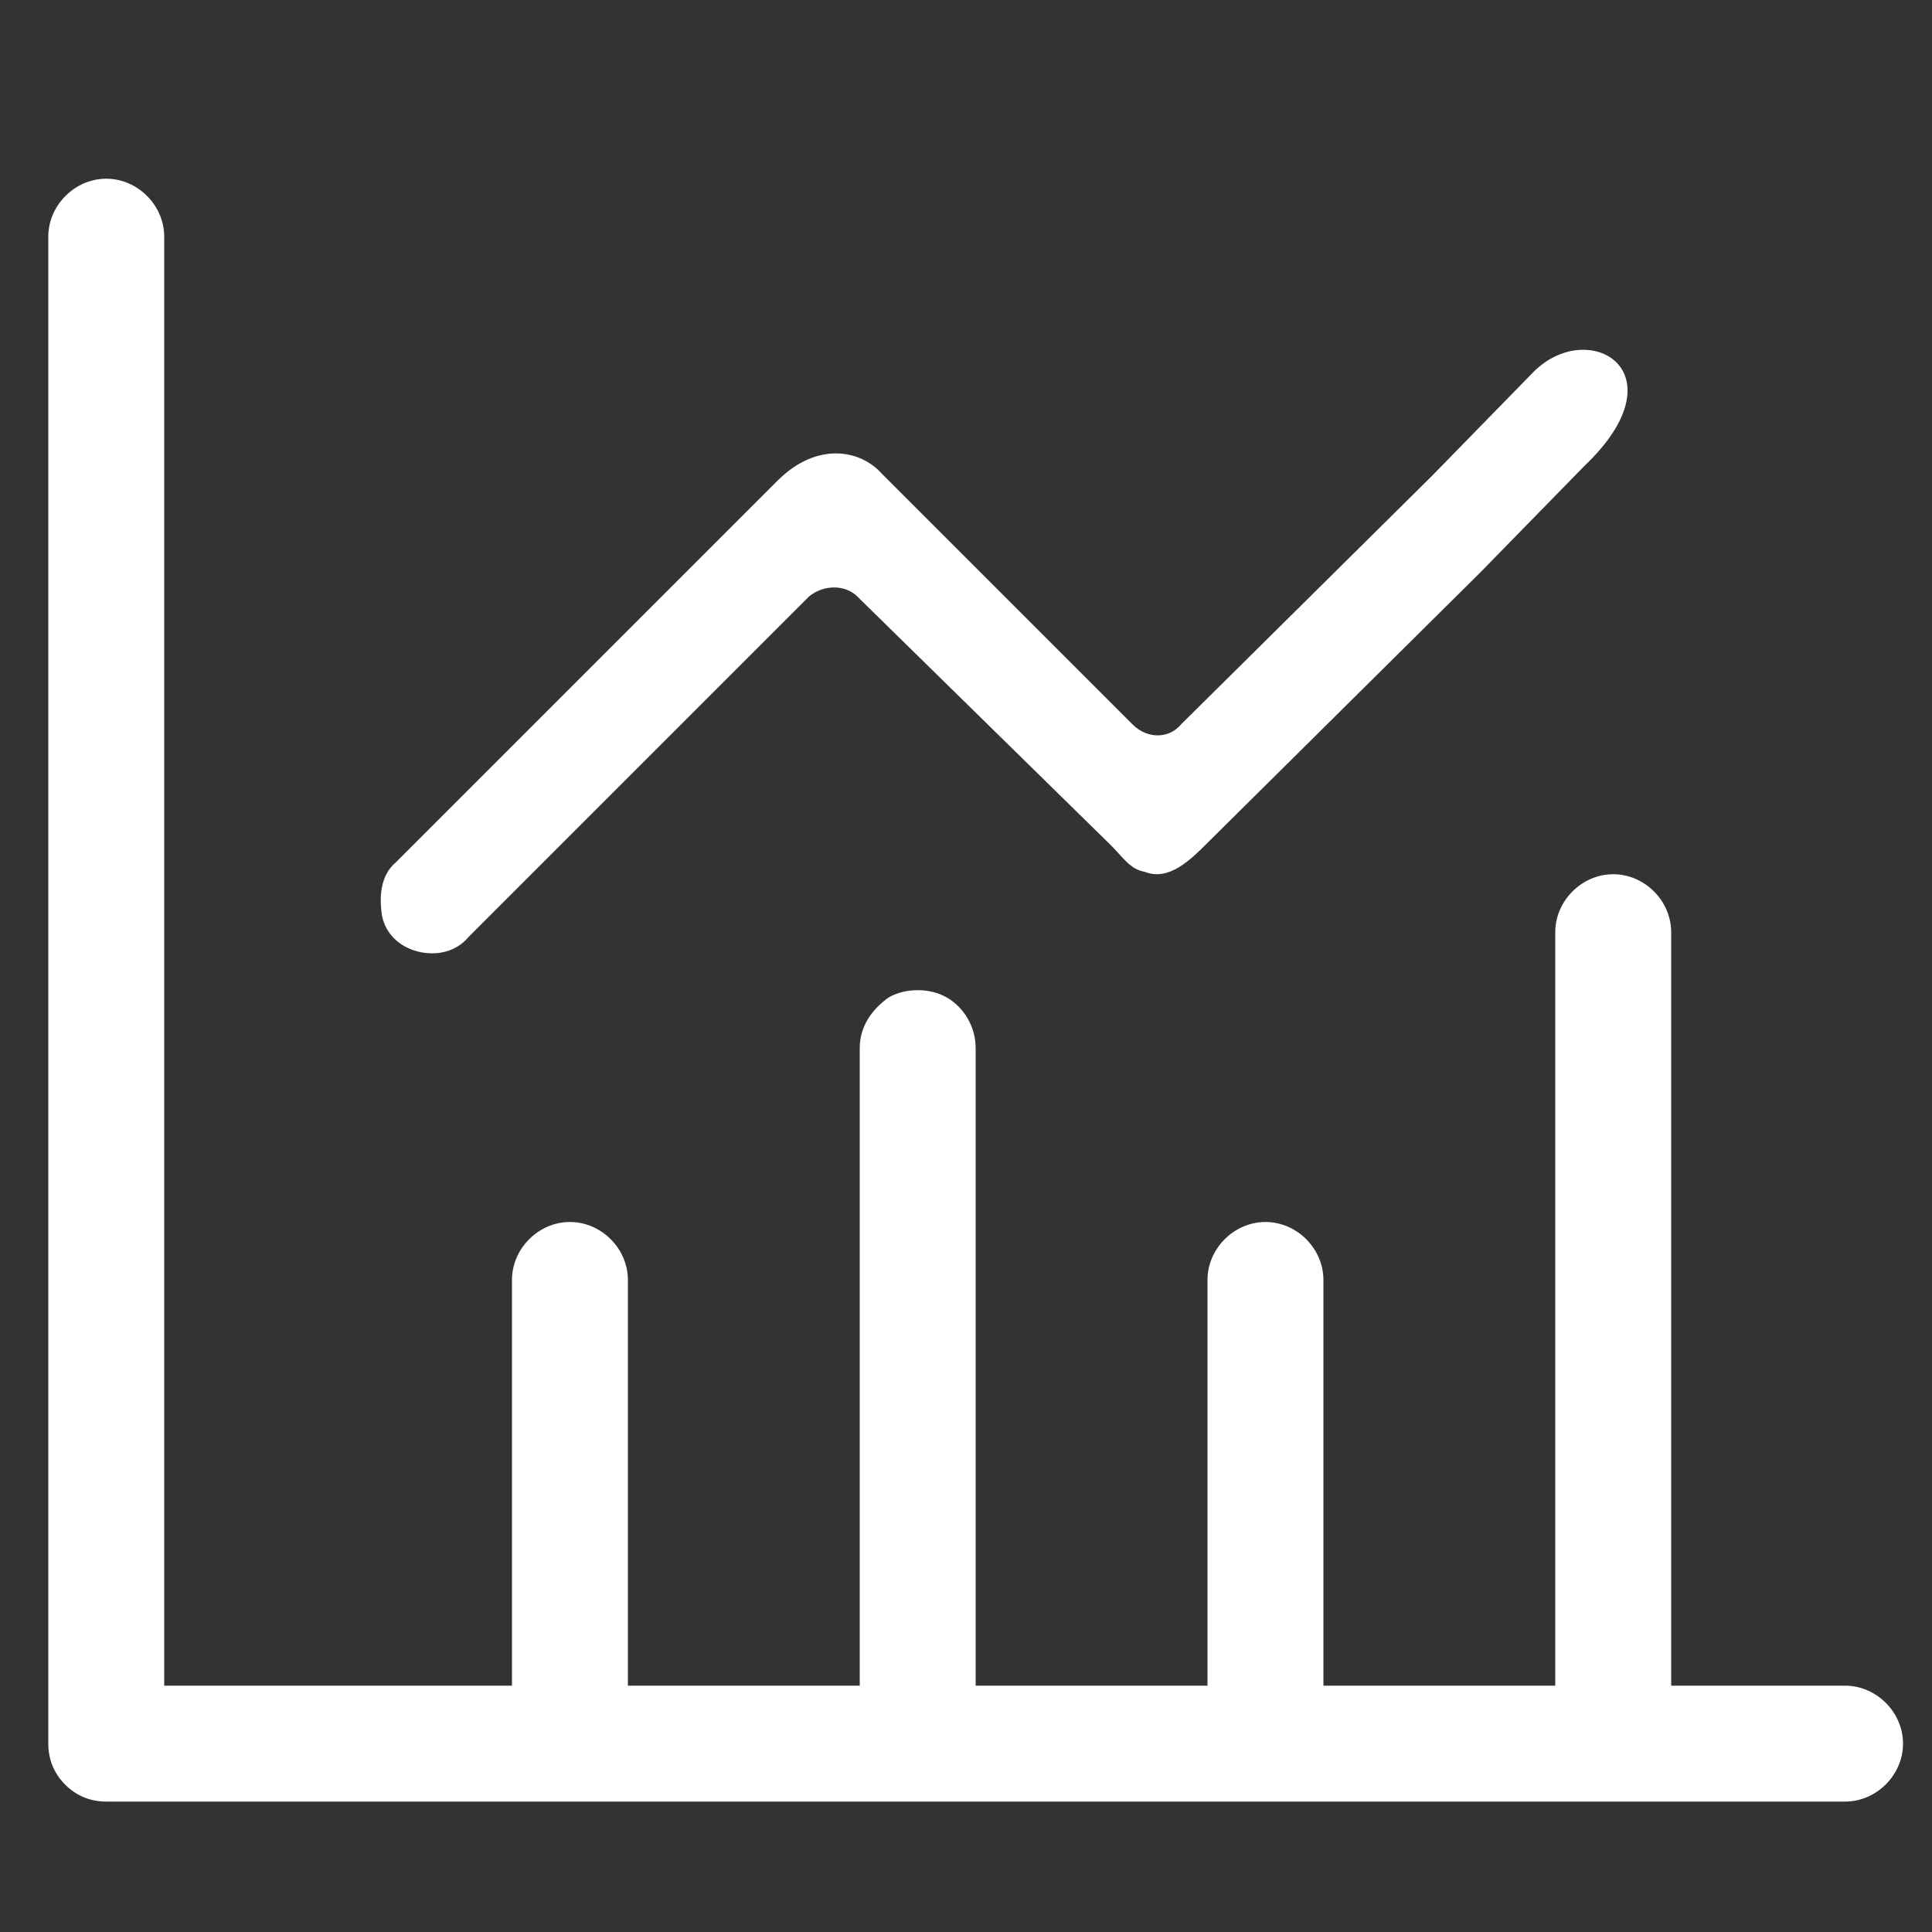
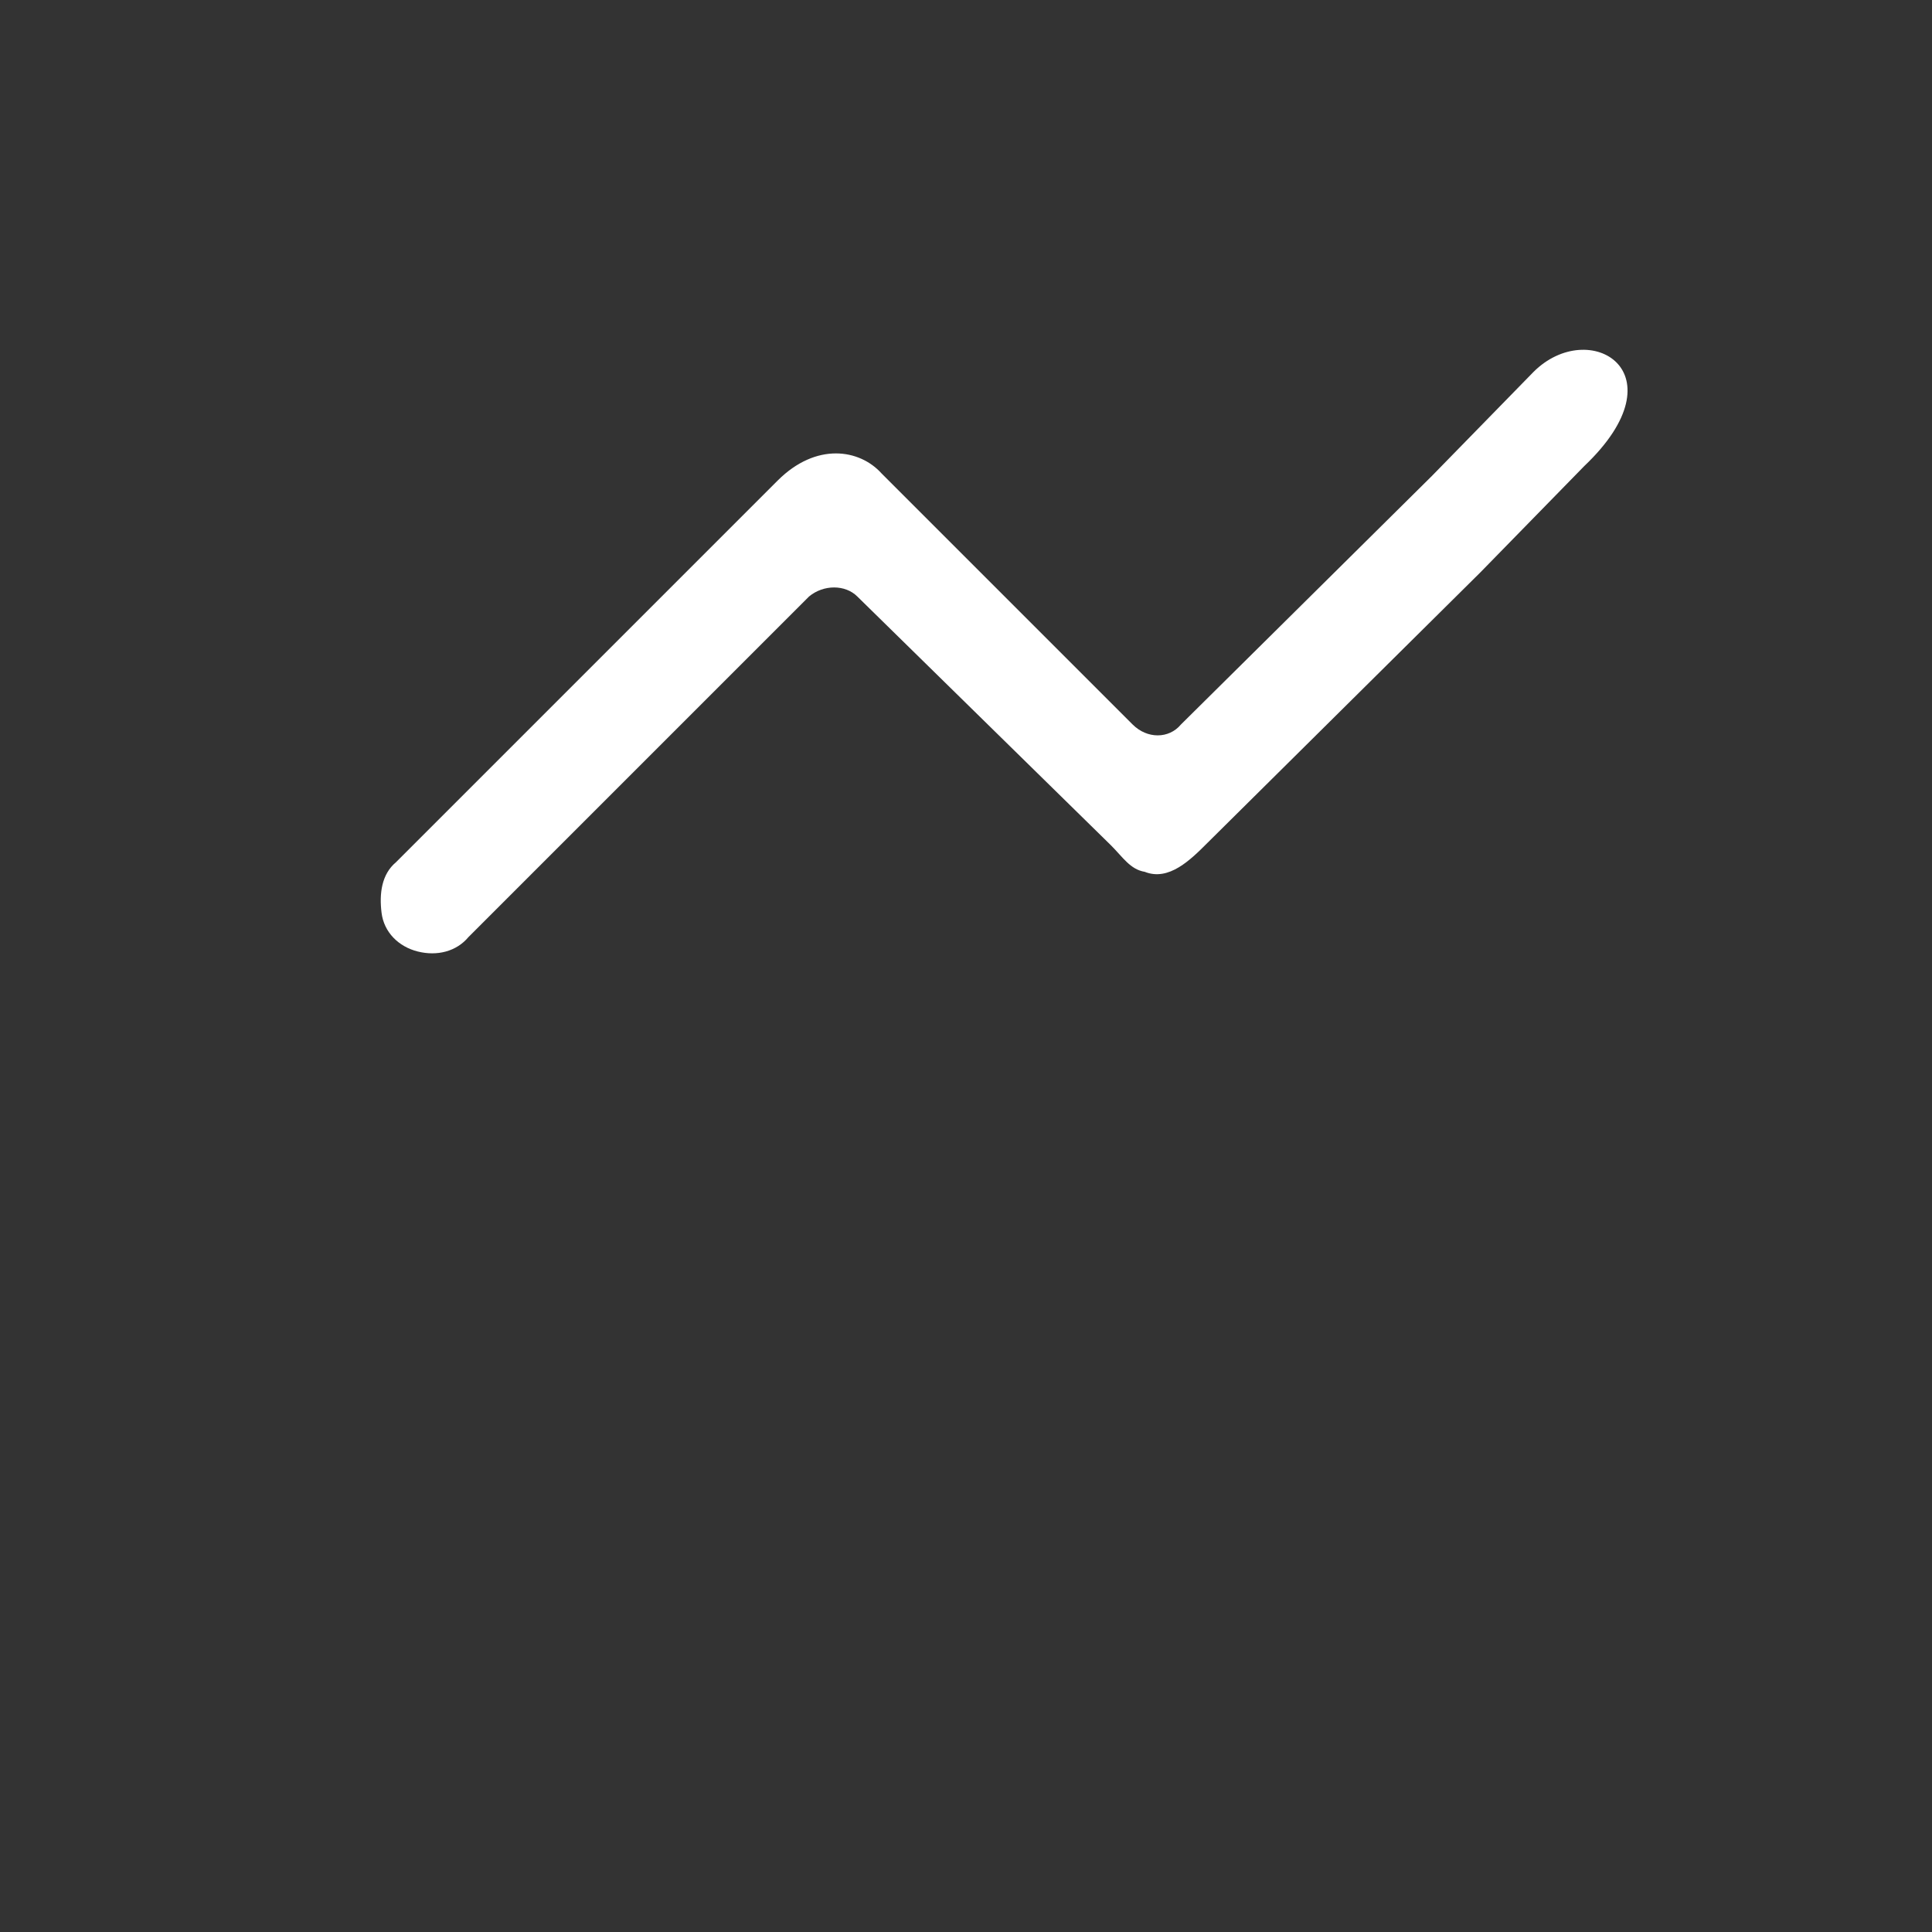
<svg xmlns="http://www.w3.org/2000/svg" version="1.1" id="图层_1" x="0px" y="0px" viewBox="0 0 80 80" style="enable-background:new 0 0 80 80;" xml:space="preserve">
  <rect x="0" y="0" width="80" height="80" fill="#333333" stroke="none" />
  <style type="text/css">
	.st0{fill:#FFFFFF;}
</style>
-   <path class="st0" d="M69.2,69.8h7.2c1.3,0,2.4,1.1,2.4,2.4s-1.1,2.4-2.4,2.4h-72c-0.6,0-1.2-0.2-1.7-0.7S2,72.8,2,72.2V9.8  c0-1.3,1.1-2.4,2.4-2.4s2.4,1.1,2.4,2.4v60h14.4V53c0-1.3,1.1-2.4,2.4-2.4S26,51.7,26,53v16.8h9.6V43.4c0-0.9,0.5-1.6,1.2-2.1  c0.7-0.4,1.7-0.4,2.4,0c0.7,0.4,1.2,1.2,1.2,2.1v26.4H50V53c0-1.3,1.1-2.4,2.4-2.4s2.4,1.1,2.4,2.4v16.8h9.6V38.6  c0-1.3,1.1-2.4,2.4-2.4s2.4,1.1,2.4,2.4L69.2,69.8L69.2,69.8z" />
  <path class="st0" d="M61.3,23.7L50,34.9c-0.7,0.7-1.6,1.6-2.6,1.2c-0.6-0.1-0.9-0.6-1.4-1.1L35.5,24.7c-0.5-0.5-1.4-0.5-2,0  L19.4,38.8c-0.5,0.6-1.3,0.8-2.1,0.6c-0.8-0.2-1.4-0.8-1.5-1.6s0-1.6,0.6-2.1l15.8-15.8c1.6-1.6,3.4-1.3,4.3-0.3L46.9,30  c0.6,0.6,1.5,0.6,2,0l10.4-10.3l4.2-4.3c2.3-2.3,6.2,0,2.1,3.9L61.3,23.7z" />
</svg>